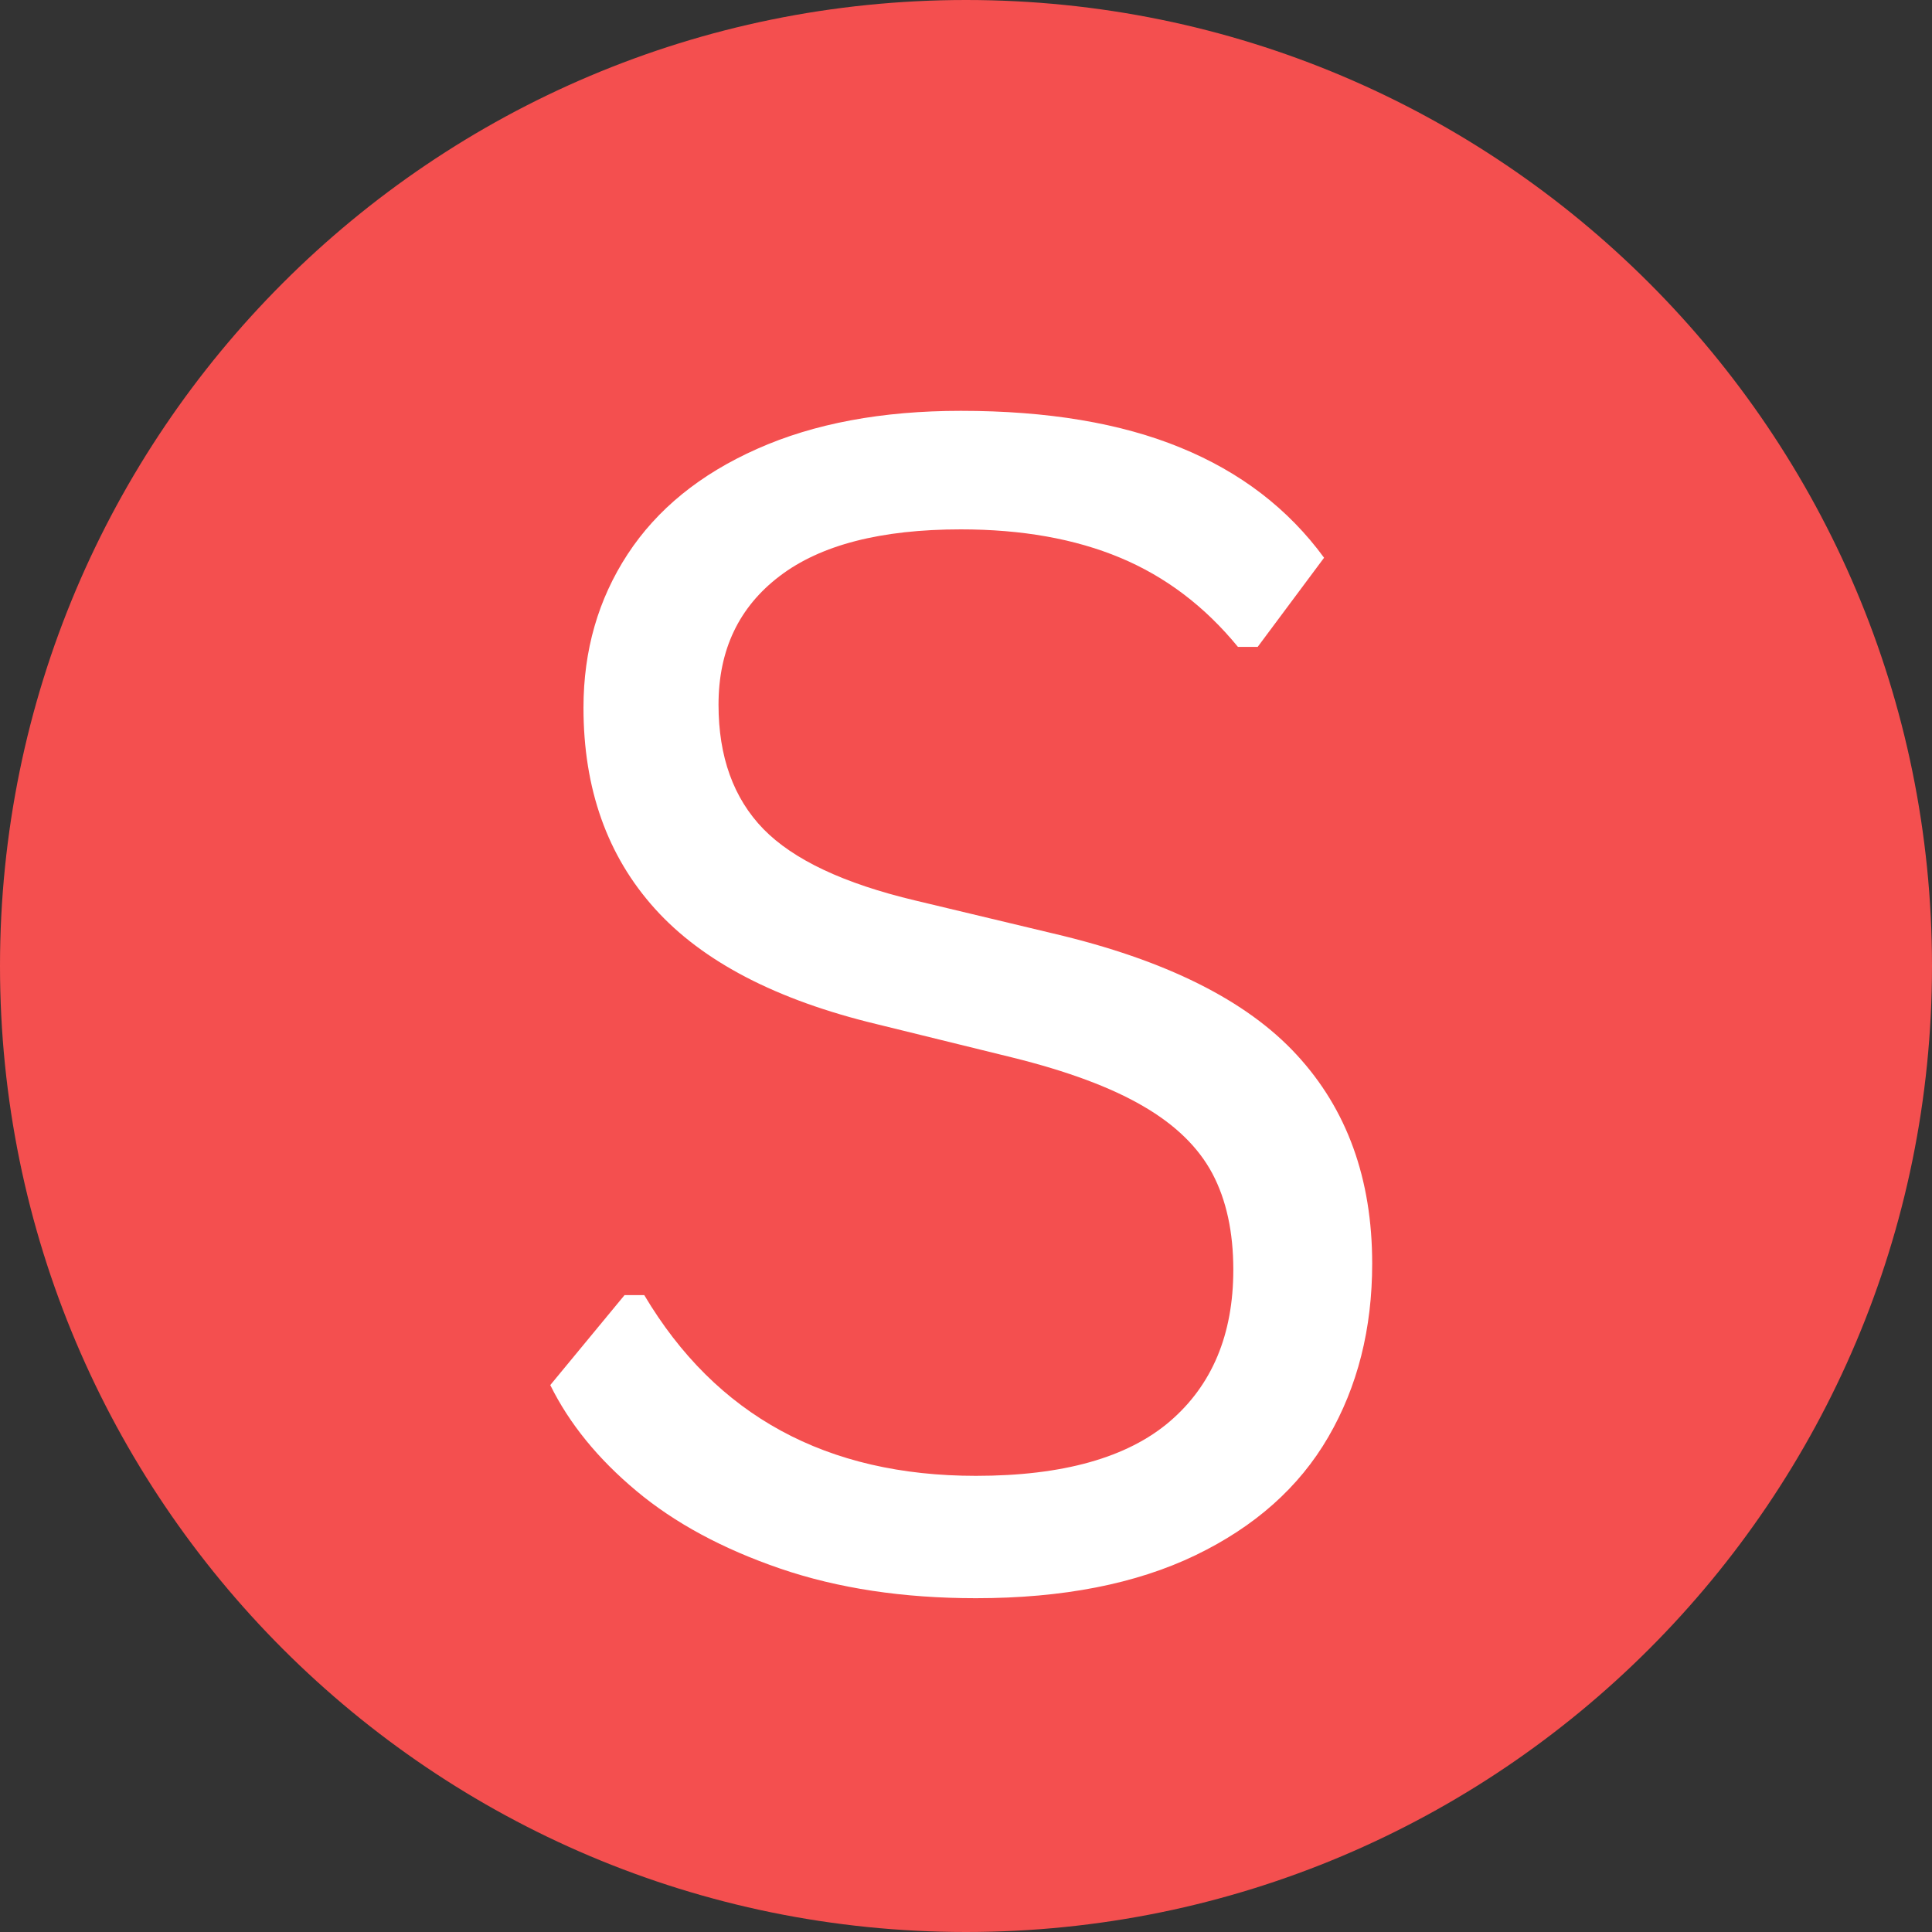
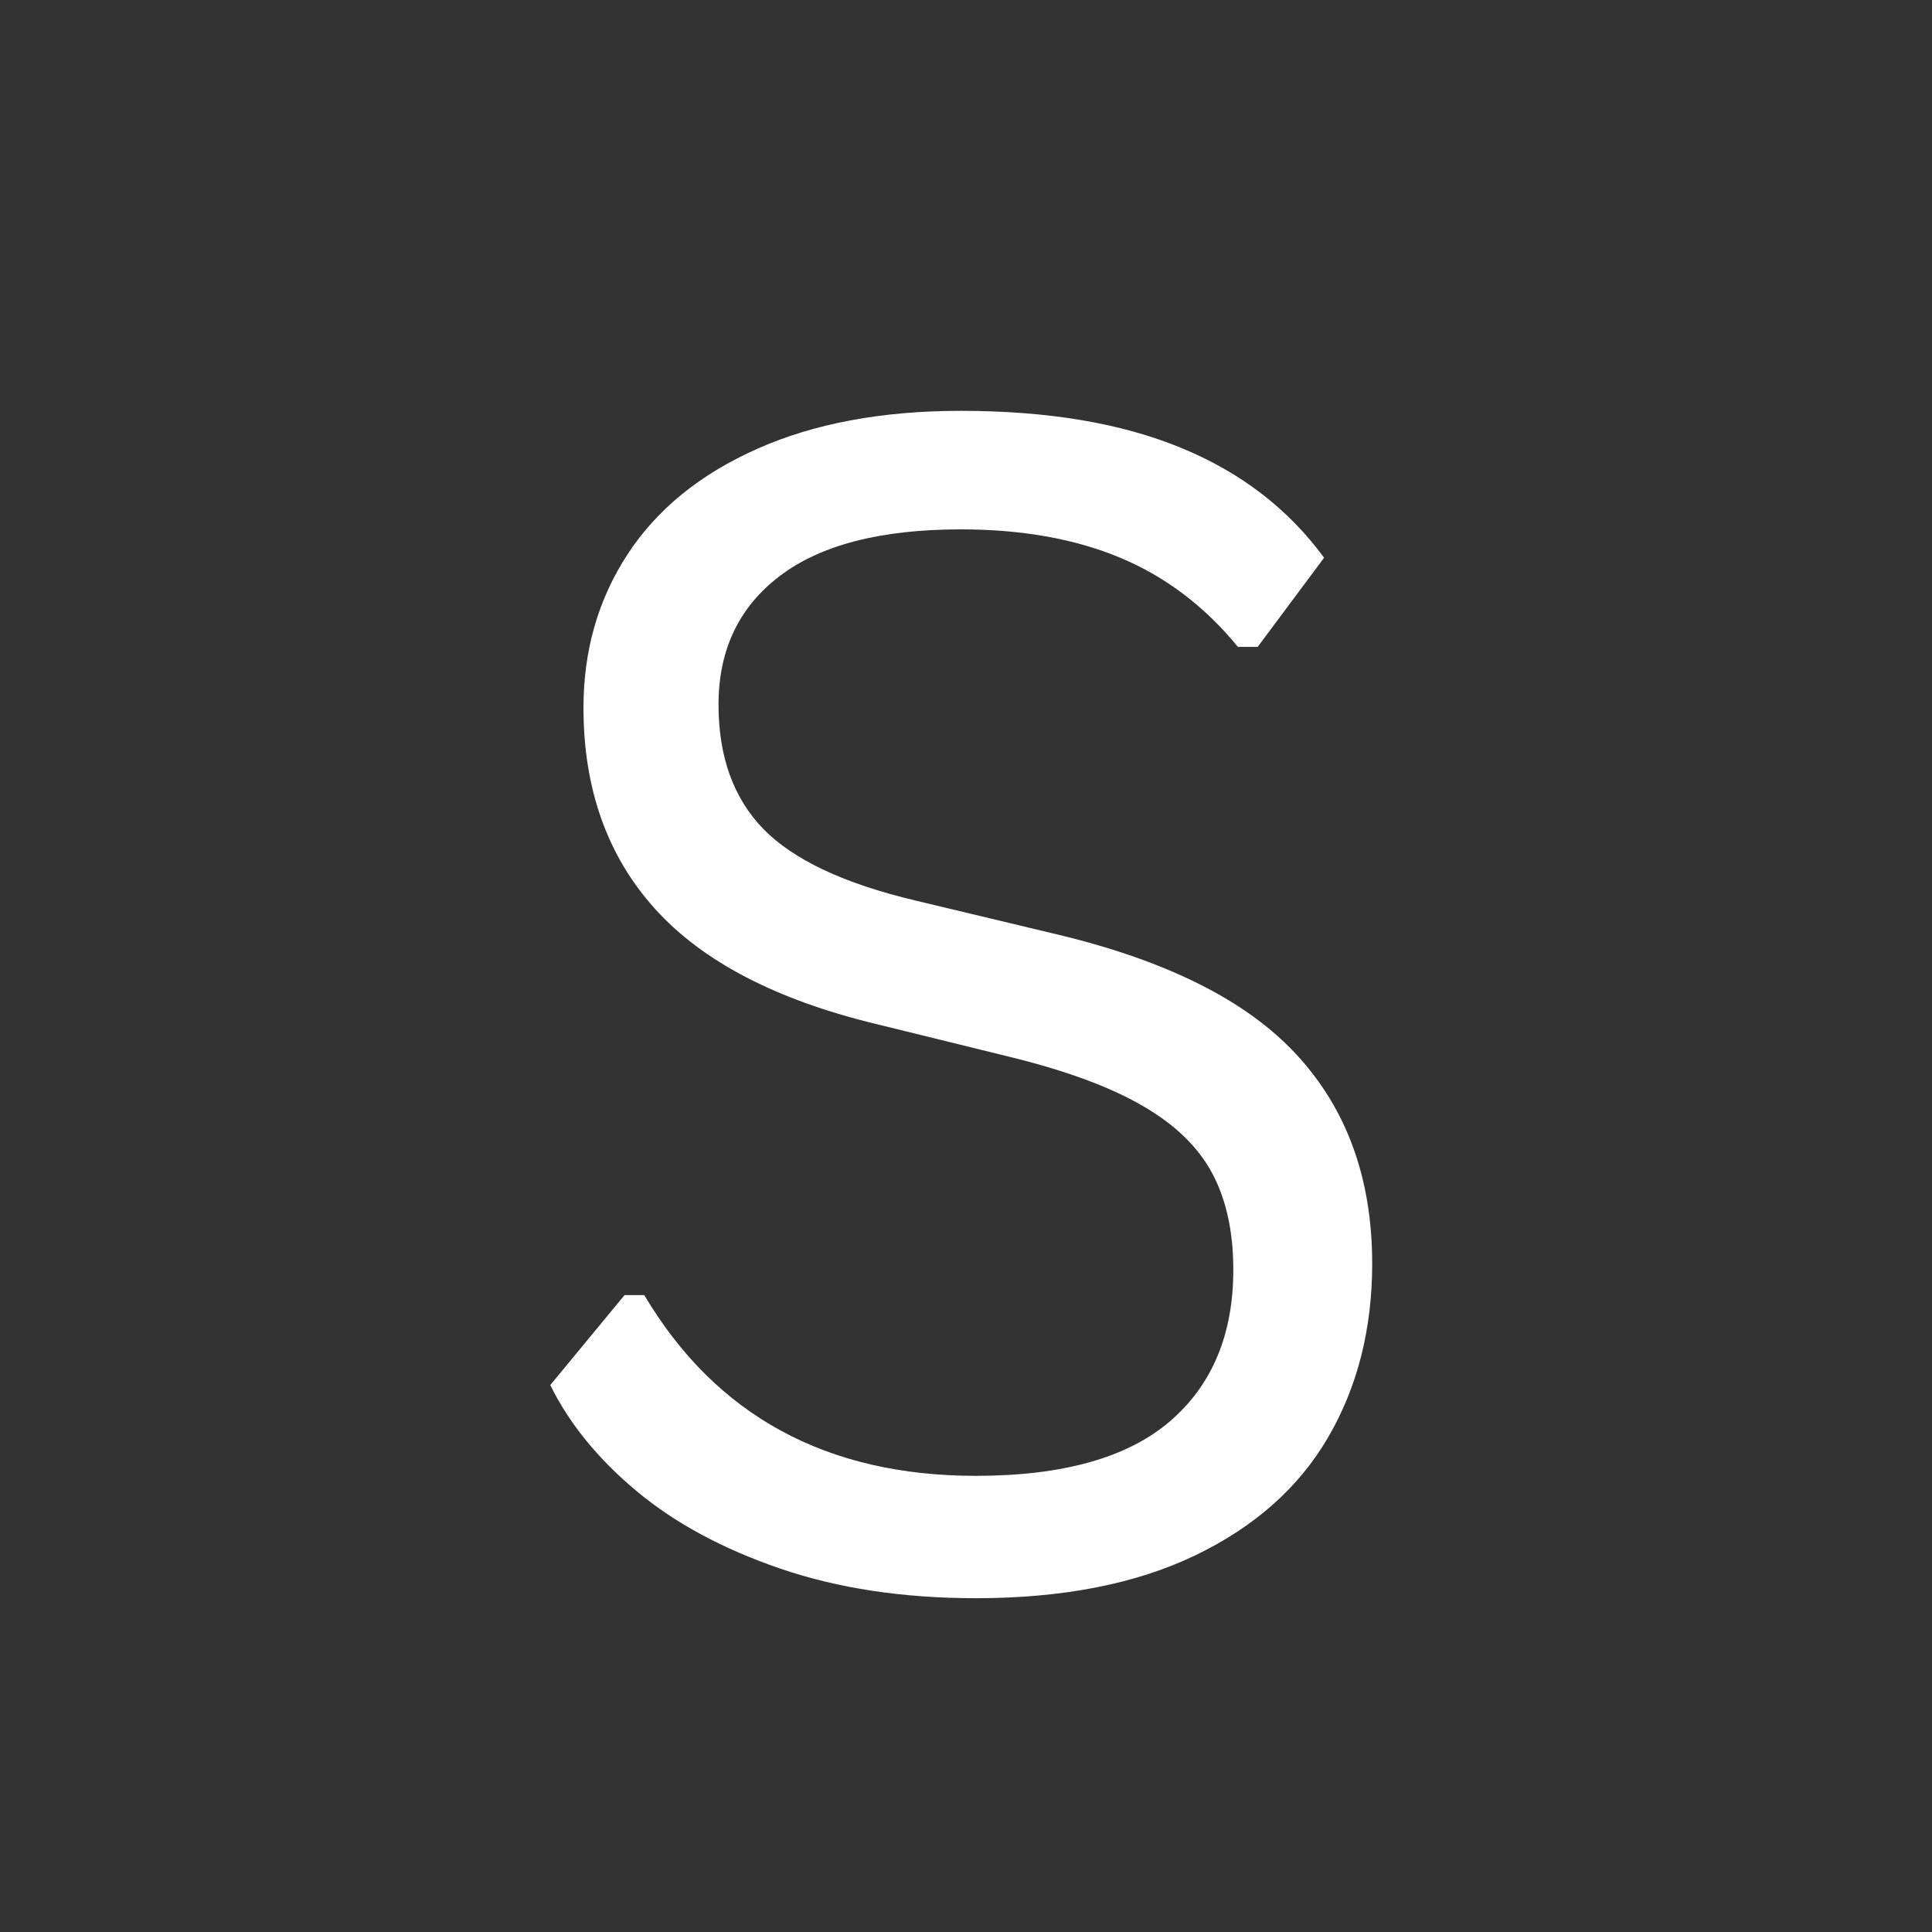
<svg xmlns="http://www.w3.org/2000/svg" width="200" zoomAndPan="magnify" viewBox="0 0 150 150" height="200" preserveAspectRatio="xMidYMid meet" version="1.2">
  <rect x="0" y="0" width="150" height="150" fill="#333333" stroke="none" />
  <defs>
    <clipPath id="bb75e98f7f">
-       <path d="M 75 0 C 33.578 0 0 33.578 0 75 C 0 116.422 33.578 150 75 150 C 116.422 150 150 116.422 150 75 C 150 33.578 116.422 0 75 0 Z M 75 0 " />
-     </clipPath>
+       </clipPath>
  </defs>
  <g id="8e21de390c">
    <g clip-rule="nonzero" clip-path="url(#bb75e98f7f)">
-       <rect x="0" width="150" y="0" height="150" style="fill:#f44f4f;fill-opacity:1;stroke:none;" />
-     </g>
+       </g>
    <g style="fill:#ffffff;fill-opacity:1;">
      <g transform="translate(36.598, 122.803)">
        <path style="stroke:none" d="M 39.172 1.281 C 33.523 1.281 28.461 0.516 23.984 -1.016 C 19.516 -2.547 15.789 -4.555 12.812 -7.047 C 9.832 -9.535 7.602 -12.273 6.125 -15.266 L 11.891 -22.25 L 13.422 -22.25 C 18.984 -12.895 27.566 -8.219 39.172 -8.219 C 45.91 -8.219 50.926 -9.625 54.219 -12.438 C 57.508 -15.258 59.156 -19.188 59.156 -24.219 C 59.156 -27.156 58.613 -29.645 57.531 -31.688 C 56.445 -33.727 54.656 -35.473 52.156 -36.922 C 49.664 -38.379 46.273 -39.641 41.984 -40.703 L 31.5 -43.281 C 23.695 -45.156 17.945 -48.145 14.25 -52.25 C 10.551 -56.352 8.703 -61.555 8.703 -67.859 C 8.703 -72.305 9.844 -76.273 12.125 -79.766 C 14.414 -83.266 17.77 -85.992 22.188 -87.953 C 26.602 -89.922 31.875 -90.906 38 -90.906 C 44.738 -90.906 50.426 -89.953 55.062 -88.047 C 59.707 -86.148 63.422 -83.301 66.203 -79.5 L 61.047 -72.578 L 59.516 -72.578 C 56.941 -75.723 53.895 -78.031 50.375 -79.5 C 46.863 -80.969 42.738 -81.703 38 -81.703 C 31.789 -81.703 27.102 -80.492 23.938 -78.078 C 20.77 -75.672 19.188 -72.344 19.188 -68.094 C 19.188 -64.051 20.348 -60.832 22.672 -58.438 C 25.004 -56.051 28.93 -54.203 34.453 -52.891 L 45.172 -50.328 C 53.879 -48.285 60.18 -45.145 64.078 -40.906 C 67.984 -36.676 69.938 -31.273 69.938 -24.703 C 69.938 -19.629 68.801 -15.141 66.531 -11.234 C 64.27 -7.336 60.828 -4.273 56.203 -2.047 C 51.586 0.172 45.91 1.281 39.172 1.281 Z M 39.172 1.281 " />
      </g>
    </g>
  </g>
</svg>